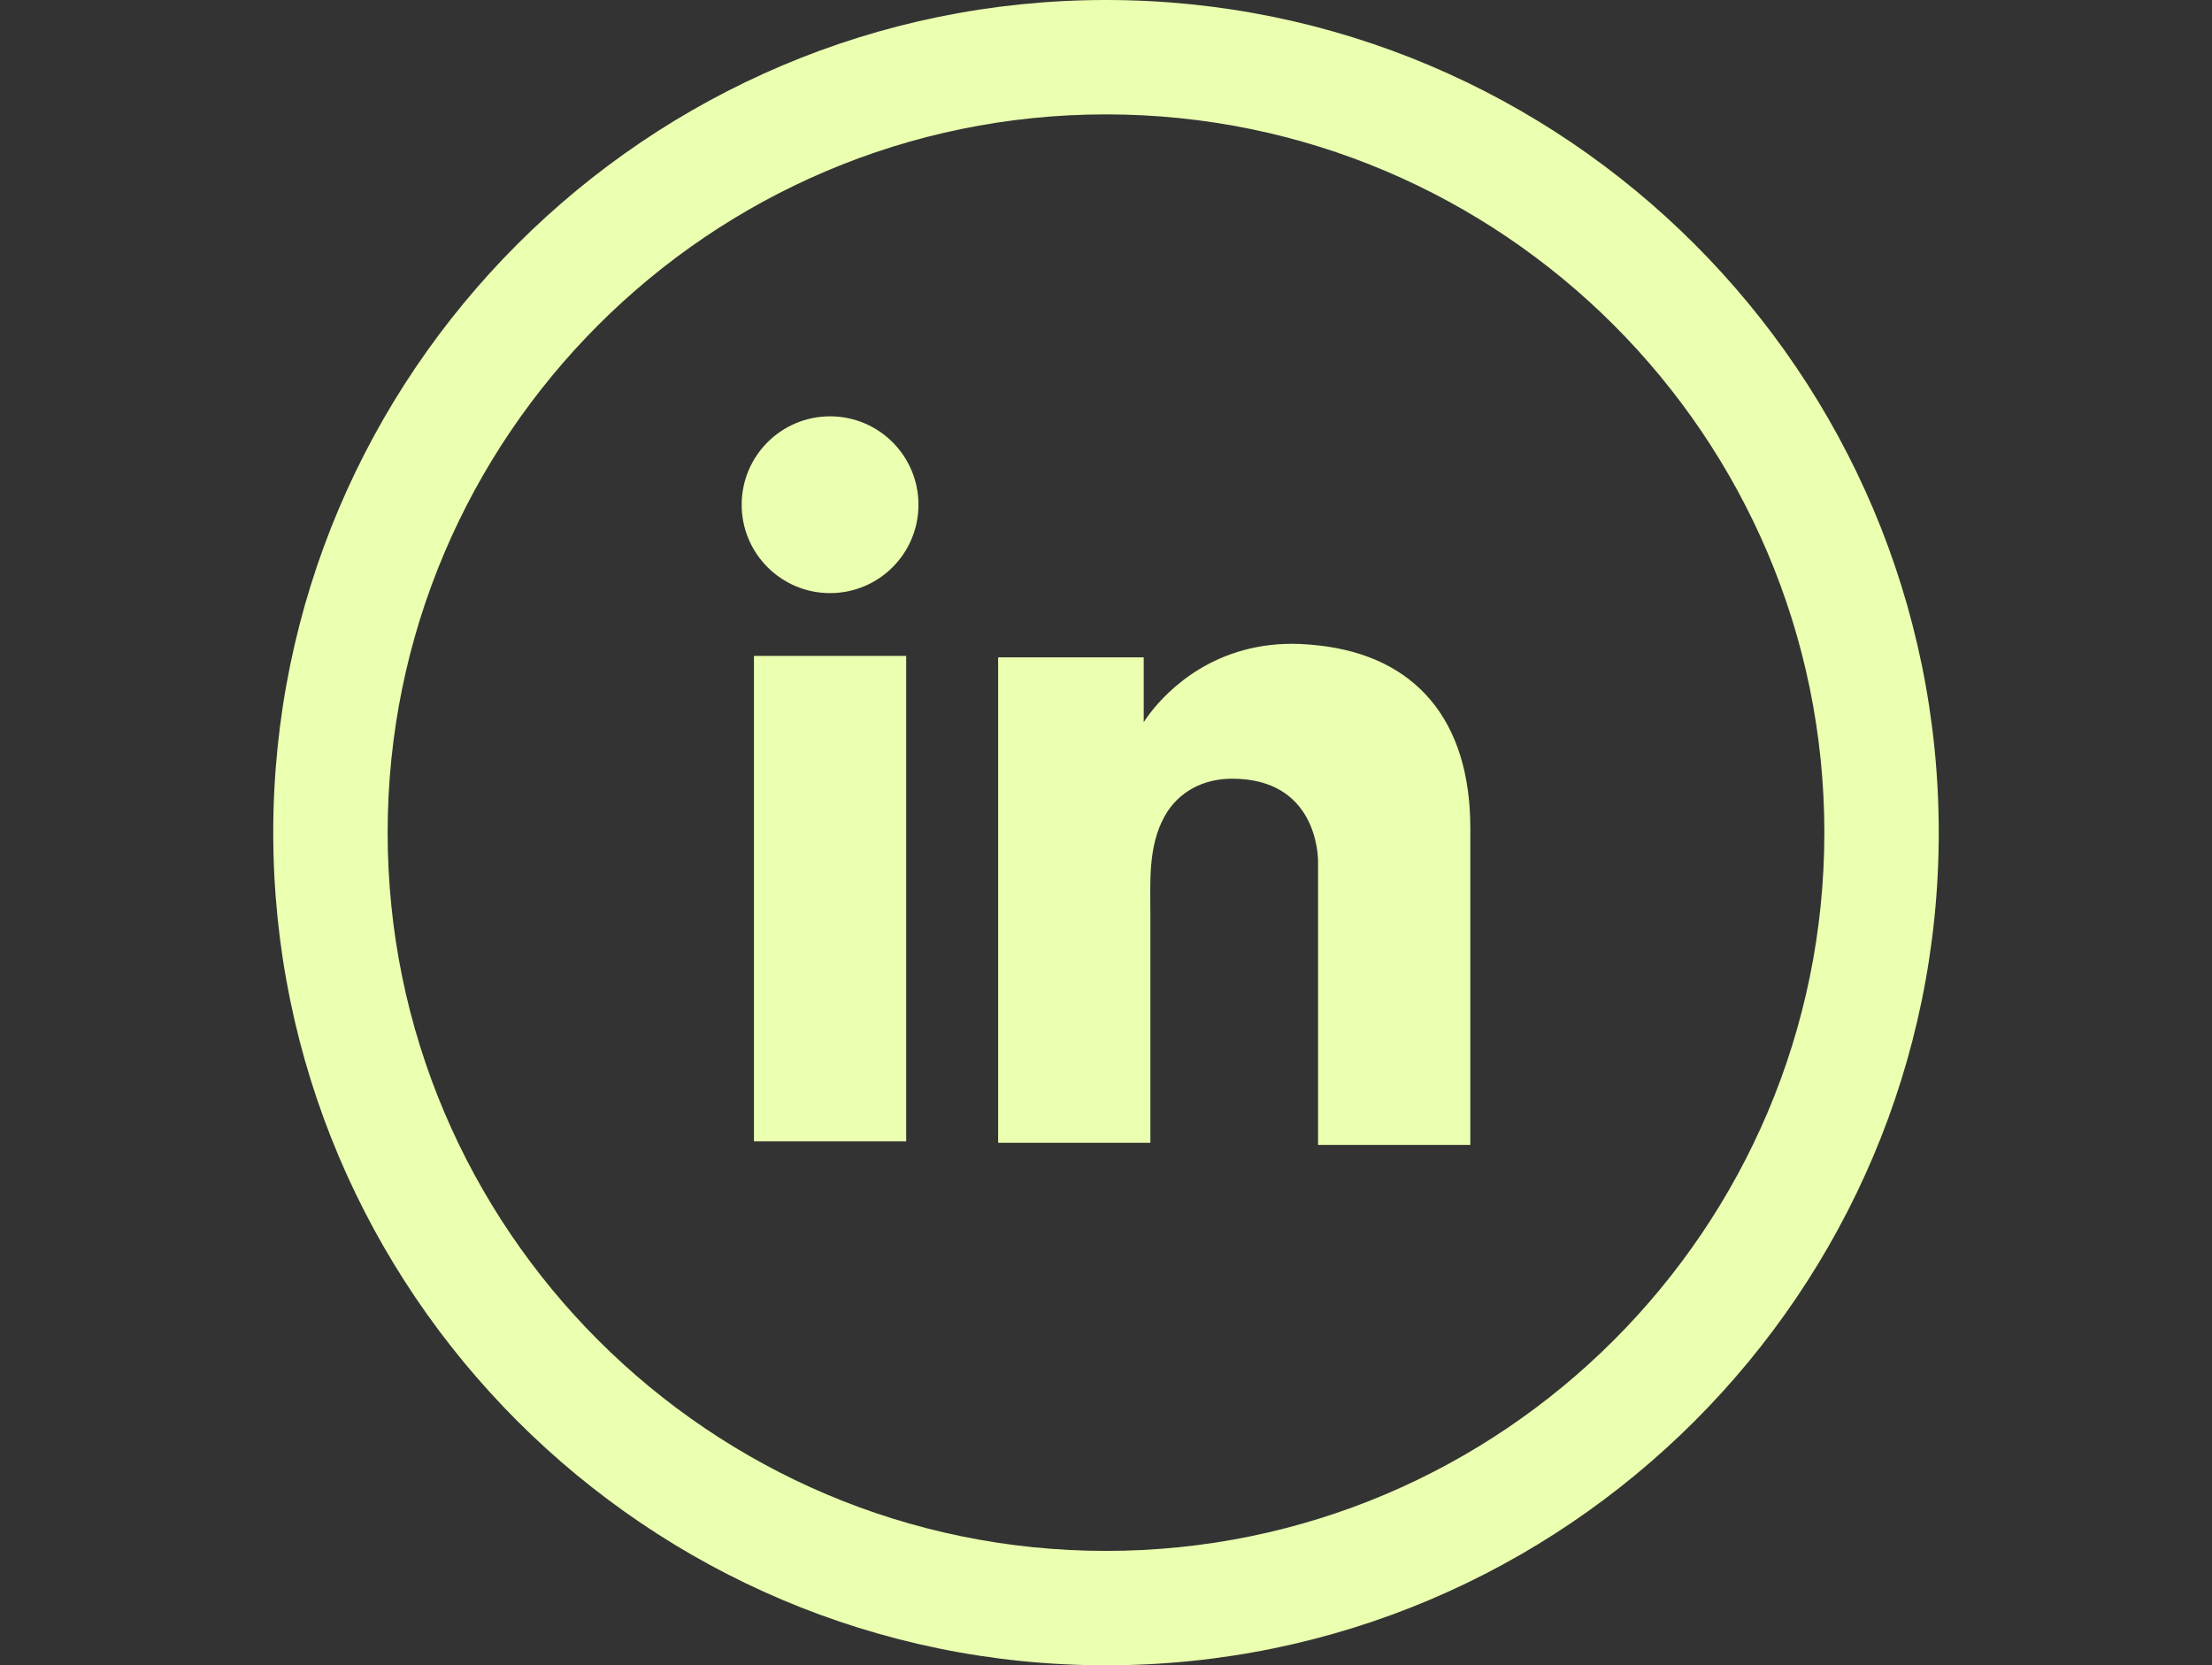
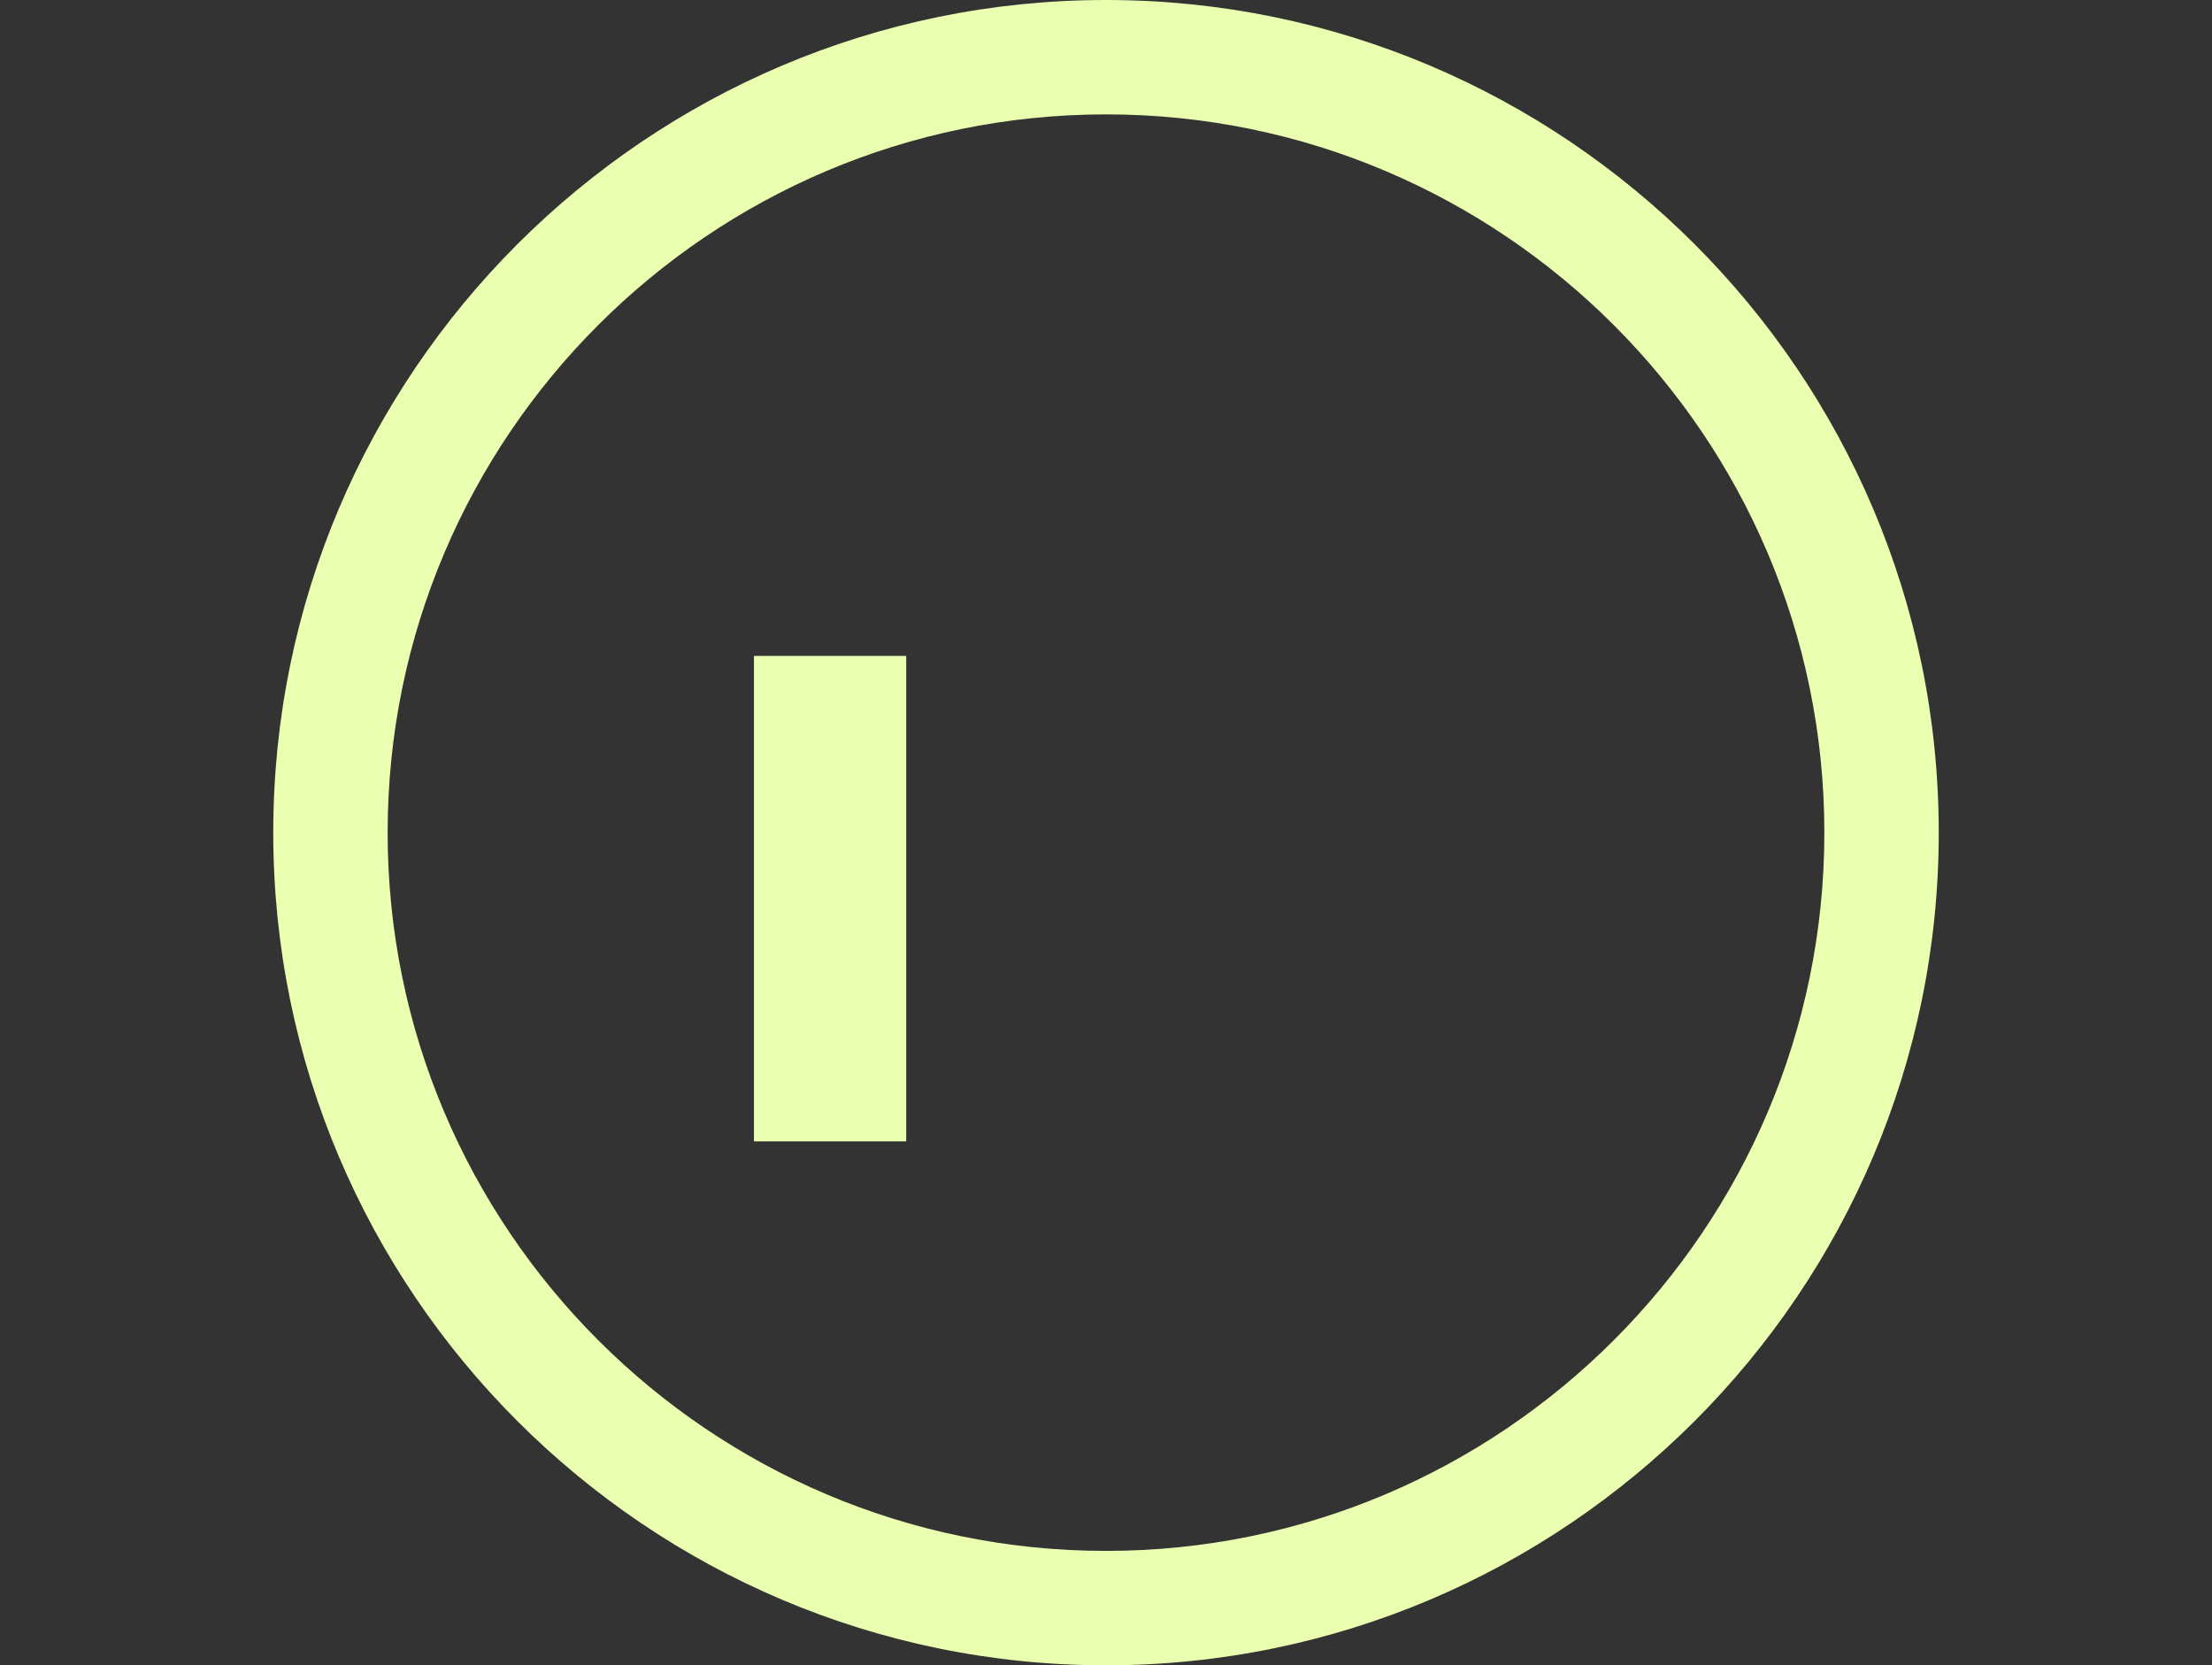
<svg xmlns="http://www.w3.org/2000/svg" width="85" height="64" viewBox="0 0 85 64" fill="none">
  <rect x="0" y="0" width="85" height="64" fill="#333333" stroke="none" />
  <path d="M42.5 0C24.855 0 10.5 14.354 10.5 31.999C10.5 49.644 24.855 64 42.5 64C60.145 64 74.5 49.644 74.5 31.999C74.5 14.354 60.145 0 42.5 0ZM42.5 59.603C27.279 59.603 14.896 47.22 14.896 31.999C14.896 16.779 27.279 4.396 42.5 4.396C57.721 4.396 70.104 16.779 70.104 31.999C70.104 47.22 57.721 59.603 42.5 59.603Z" fill="#EAFFAF" />
  <path d="M34.822 25.207H28.972V43.865H34.822V25.207Z" fill="#EAFFAF" />
-   <path d="M50.649 24.803C50.434 24.776 50.204 24.763 49.975 24.749C46.699 24.614 44.852 26.556 44.205 27.392C44.03 27.621 43.949 27.756 43.949 27.756V25.262H38.355V43.919H43.949H44.205C44.205 42.018 44.205 40.131 44.205 38.23C44.205 37.206 44.205 36.181 44.205 35.157C44.205 33.889 44.111 32.541 44.745 31.382C45.284 30.411 46.254 29.926 47.346 29.926C50.582 29.926 50.649 32.851 50.649 33.121C50.649 33.134 50.649 33.148 50.649 33.148V44H56.5V31.827C56.5 27.661 54.383 25.208 50.649 24.803Z" fill="#EAFFAF" />
-   <path d="M31.897 22.794C33.773 22.794 35.294 21.273 35.294 19.397C35.294 17.521 33.773 16 31.897 16C30.021 16 28.5 17.521 28.5 19.397C28.5 21.273 30.021 22.794 31.897 22.794Z" fill="#EAFFAF" />
</svg>